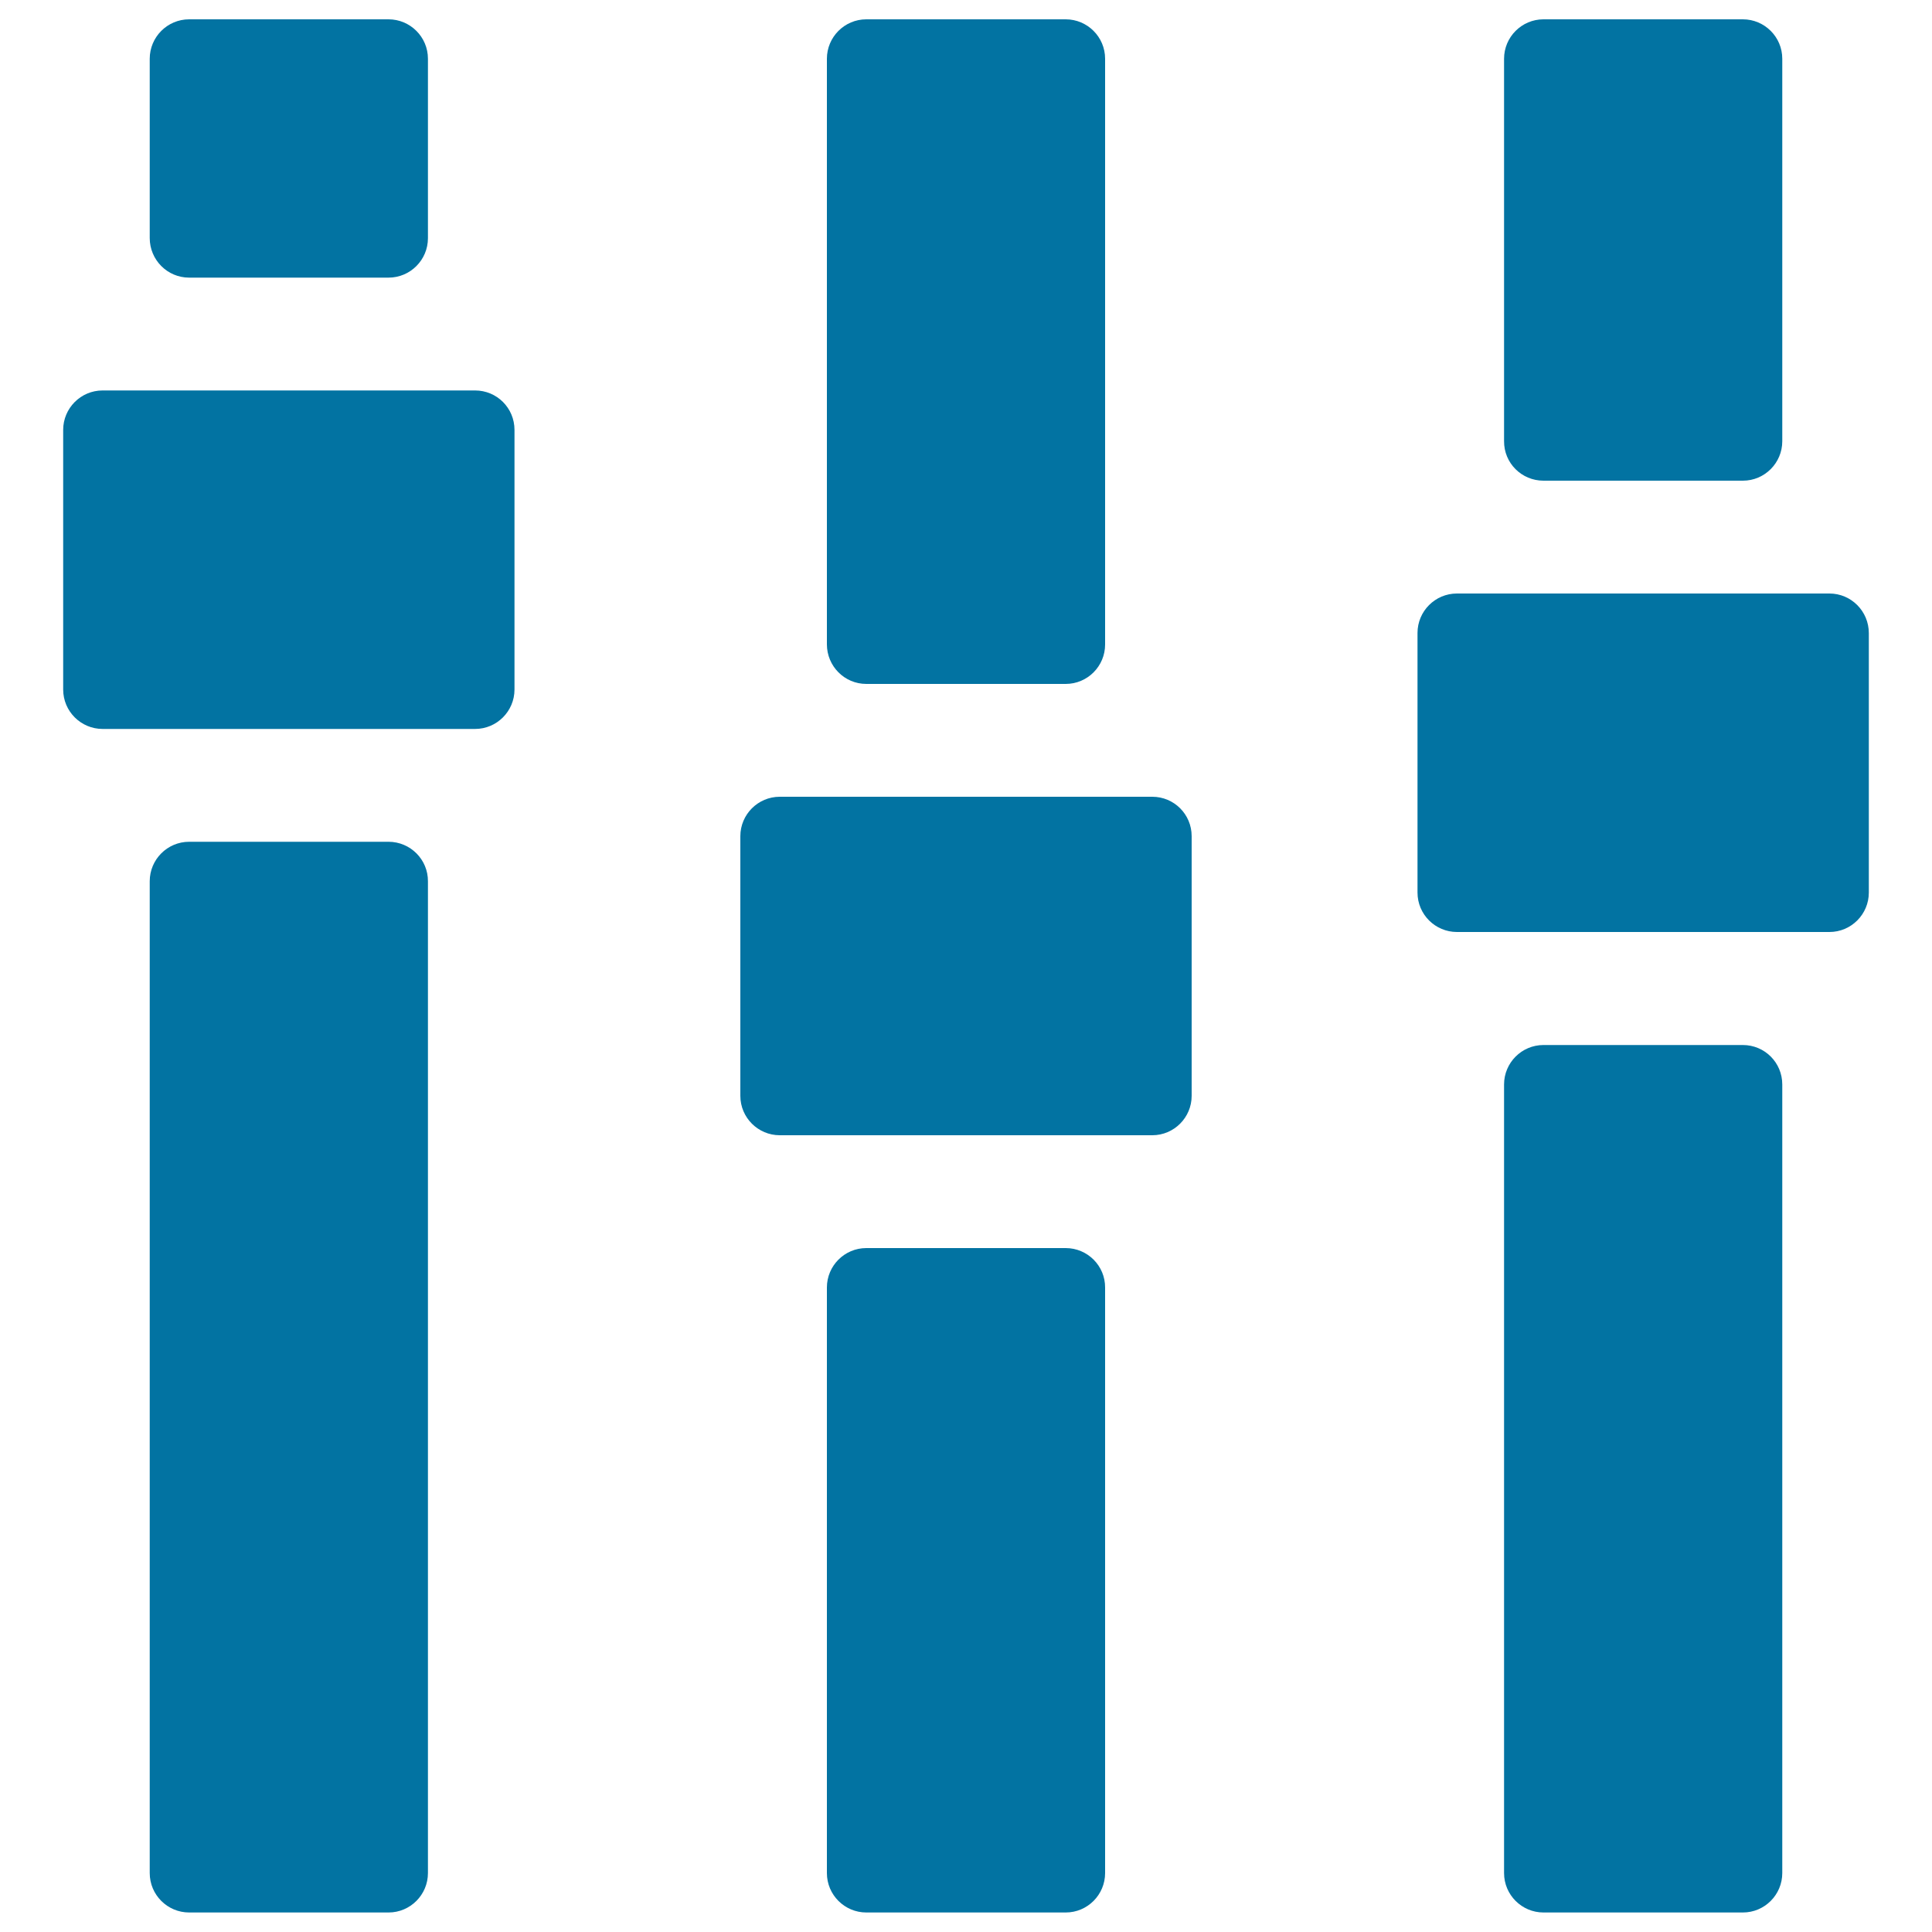
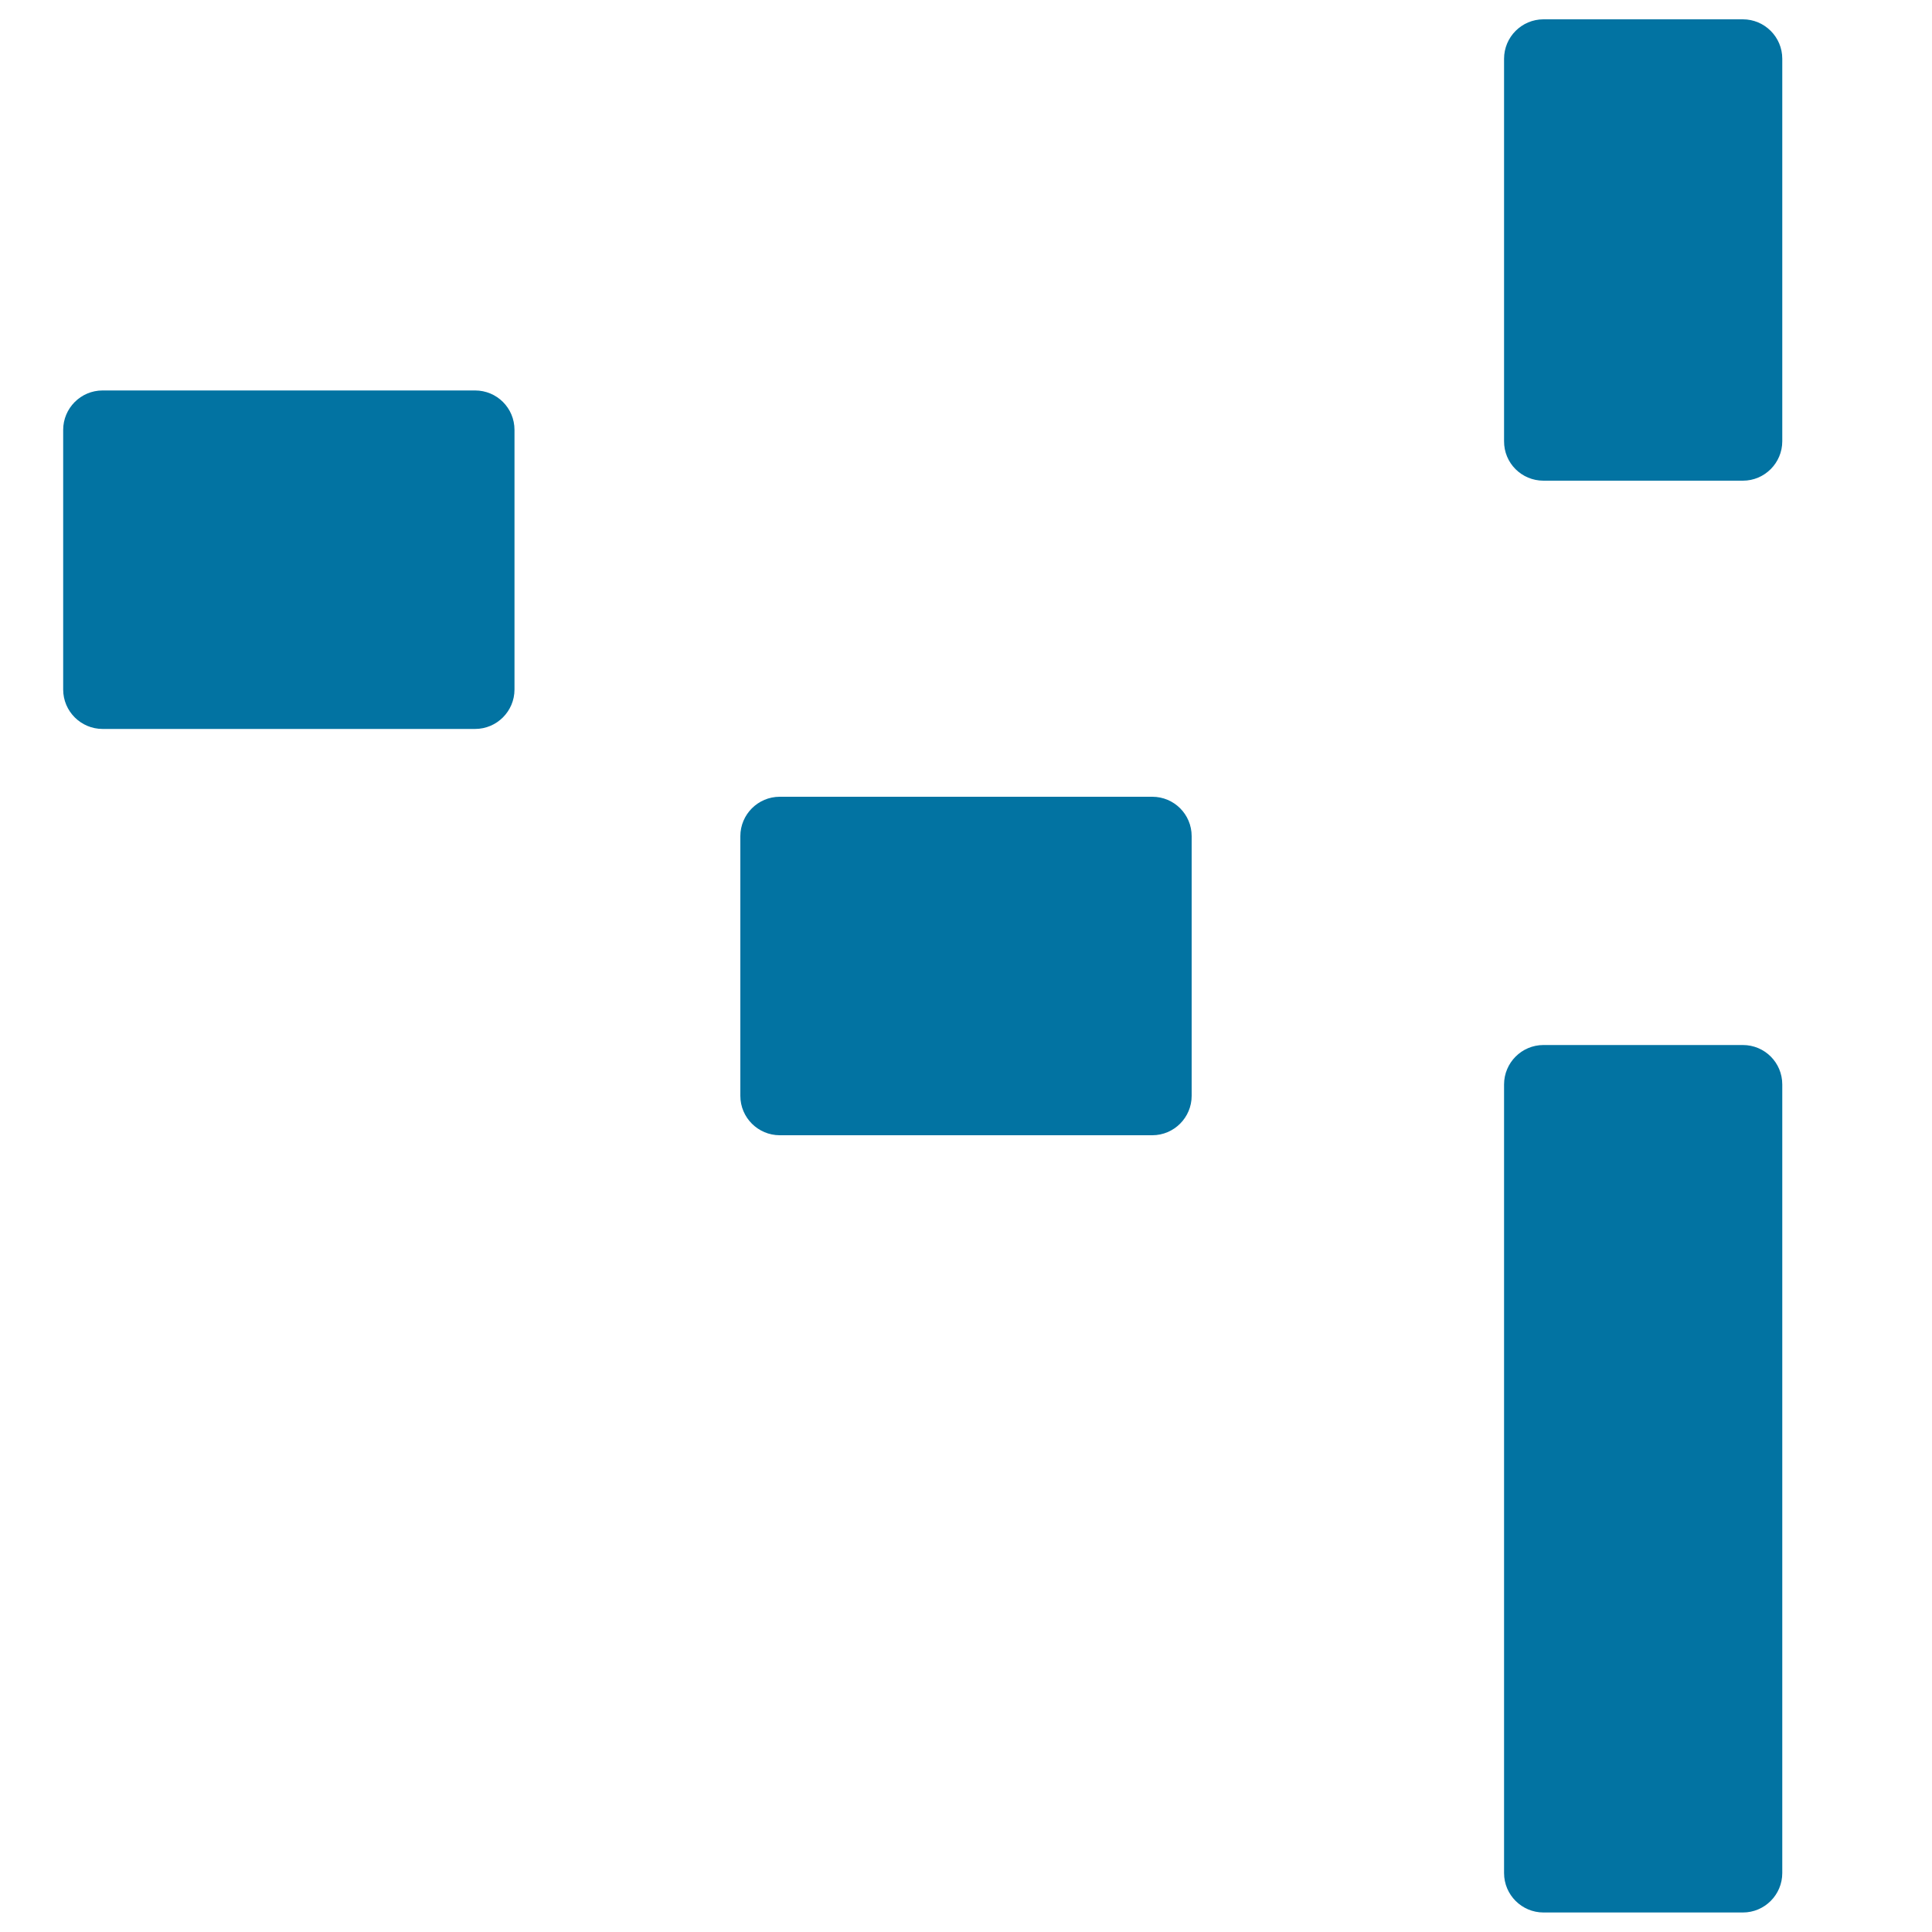
<svg xmlns="http://www.w3.org/2000/svg" viewBox="0 0 1000 1000" style="fill:#0273a2">
  <title>Equalizer Console With Three Switches At Different Levels SVG icon</title>
  <g>
    <g>
-       <path d="M448.4,354h103.2c11.3,0,20.4-9.2,20.4-20.4V30.4c0-11.3-9.2-20.4-20.4-20.4H448.4c-11.3,0-20.4,9.2-20.4,20.4v303.1C428,344.8,437.1,354,448.4,354z" />
-       <path d="M551.6,646H448.4c-11.3,0-20.4,9.2-20.4,20.4v303.1c0,11.3,9.2,20.4,20.4,20.4h103.2c11.3,0,20.4-9.2,20.4-20.4V666.5C572.1,655.2,562.9,646,551.6,646z" />
      <path d="M596.4,412.4H403.6c-11.3,0-20.4,9.2-20.4,20.4v134.4c0,11.3,9.2,20.4,20.4,20.4h192.8c11.3,0,20.4-9.2,20.4-20.4V432.8C616.8,421.5,607.7,412.4,596.4,412.4z" />
-       <path d="M97.9,143.7h103.2c11.3,0,20.4-9.2,20.4-20.4V30.4c0-11.3-9.2-20.4-20.4-20.4H97.9c-11.3,0-20.4,9.2-20.4,20.4v92.8C77.5,134.5,86.6,143.7,97.9,143.7z" />
-       <path d="M201.1,435.7H97.9c-11.3,0-20.4,9.2-20.4,20.4v513.4c0,11.3,9.2,20.4,20.4,20.4h103.2c11.3,0,20.4-9.2,20.4-20.4V456.2C221.6,444.9,212.4,435.7,201.1,435.7z" />
      <path d="M245.9,202.1H53.1c-11.3,0-20.4,9.2-20.4,20.4v134.4c0,11.3,9.2,20.4,20.4,20.4h192.8c11.3,0,20.4-9.2,20.4-20.4V222.5C266.3,211.2,257.2,202.1,245.9,202.1z" />
      <path d="M798.9,248.8h103.2c11.3,0,20.4-9.2,20.4-20.4V30.4c0-11.3-9.2-20.4-20.4-20.4H798.9c-11.3,0-20.4,9.2-20.4,20.4v197.9C778.4,239.7,787.6,248.8,798.9,248.8z" />
      <path d="M902.1,540.9H798.9c-11.3,0-20.4,9.2-20.4,20.4v408.2c0,11.3,9.2,20.4,20.4,20.4h103.2c11.3,0,20.4-9.2,20.4-20.4V561.3C922.5,550,913.4,540.9,902.1,540.9z" />
-       <path d="M946.9,307.2H754.1c-11.3,0-20.4,9.2-20.4,20.4V462c0,11.3,9.2,20.4,20.4,20.4h192.8c11.3,0,20.4-9.2,20.4-20.4V327.7C967.3,316.4,958.2,307.2,946.9,307.2z" />
    </g>
  </g>
</svg>